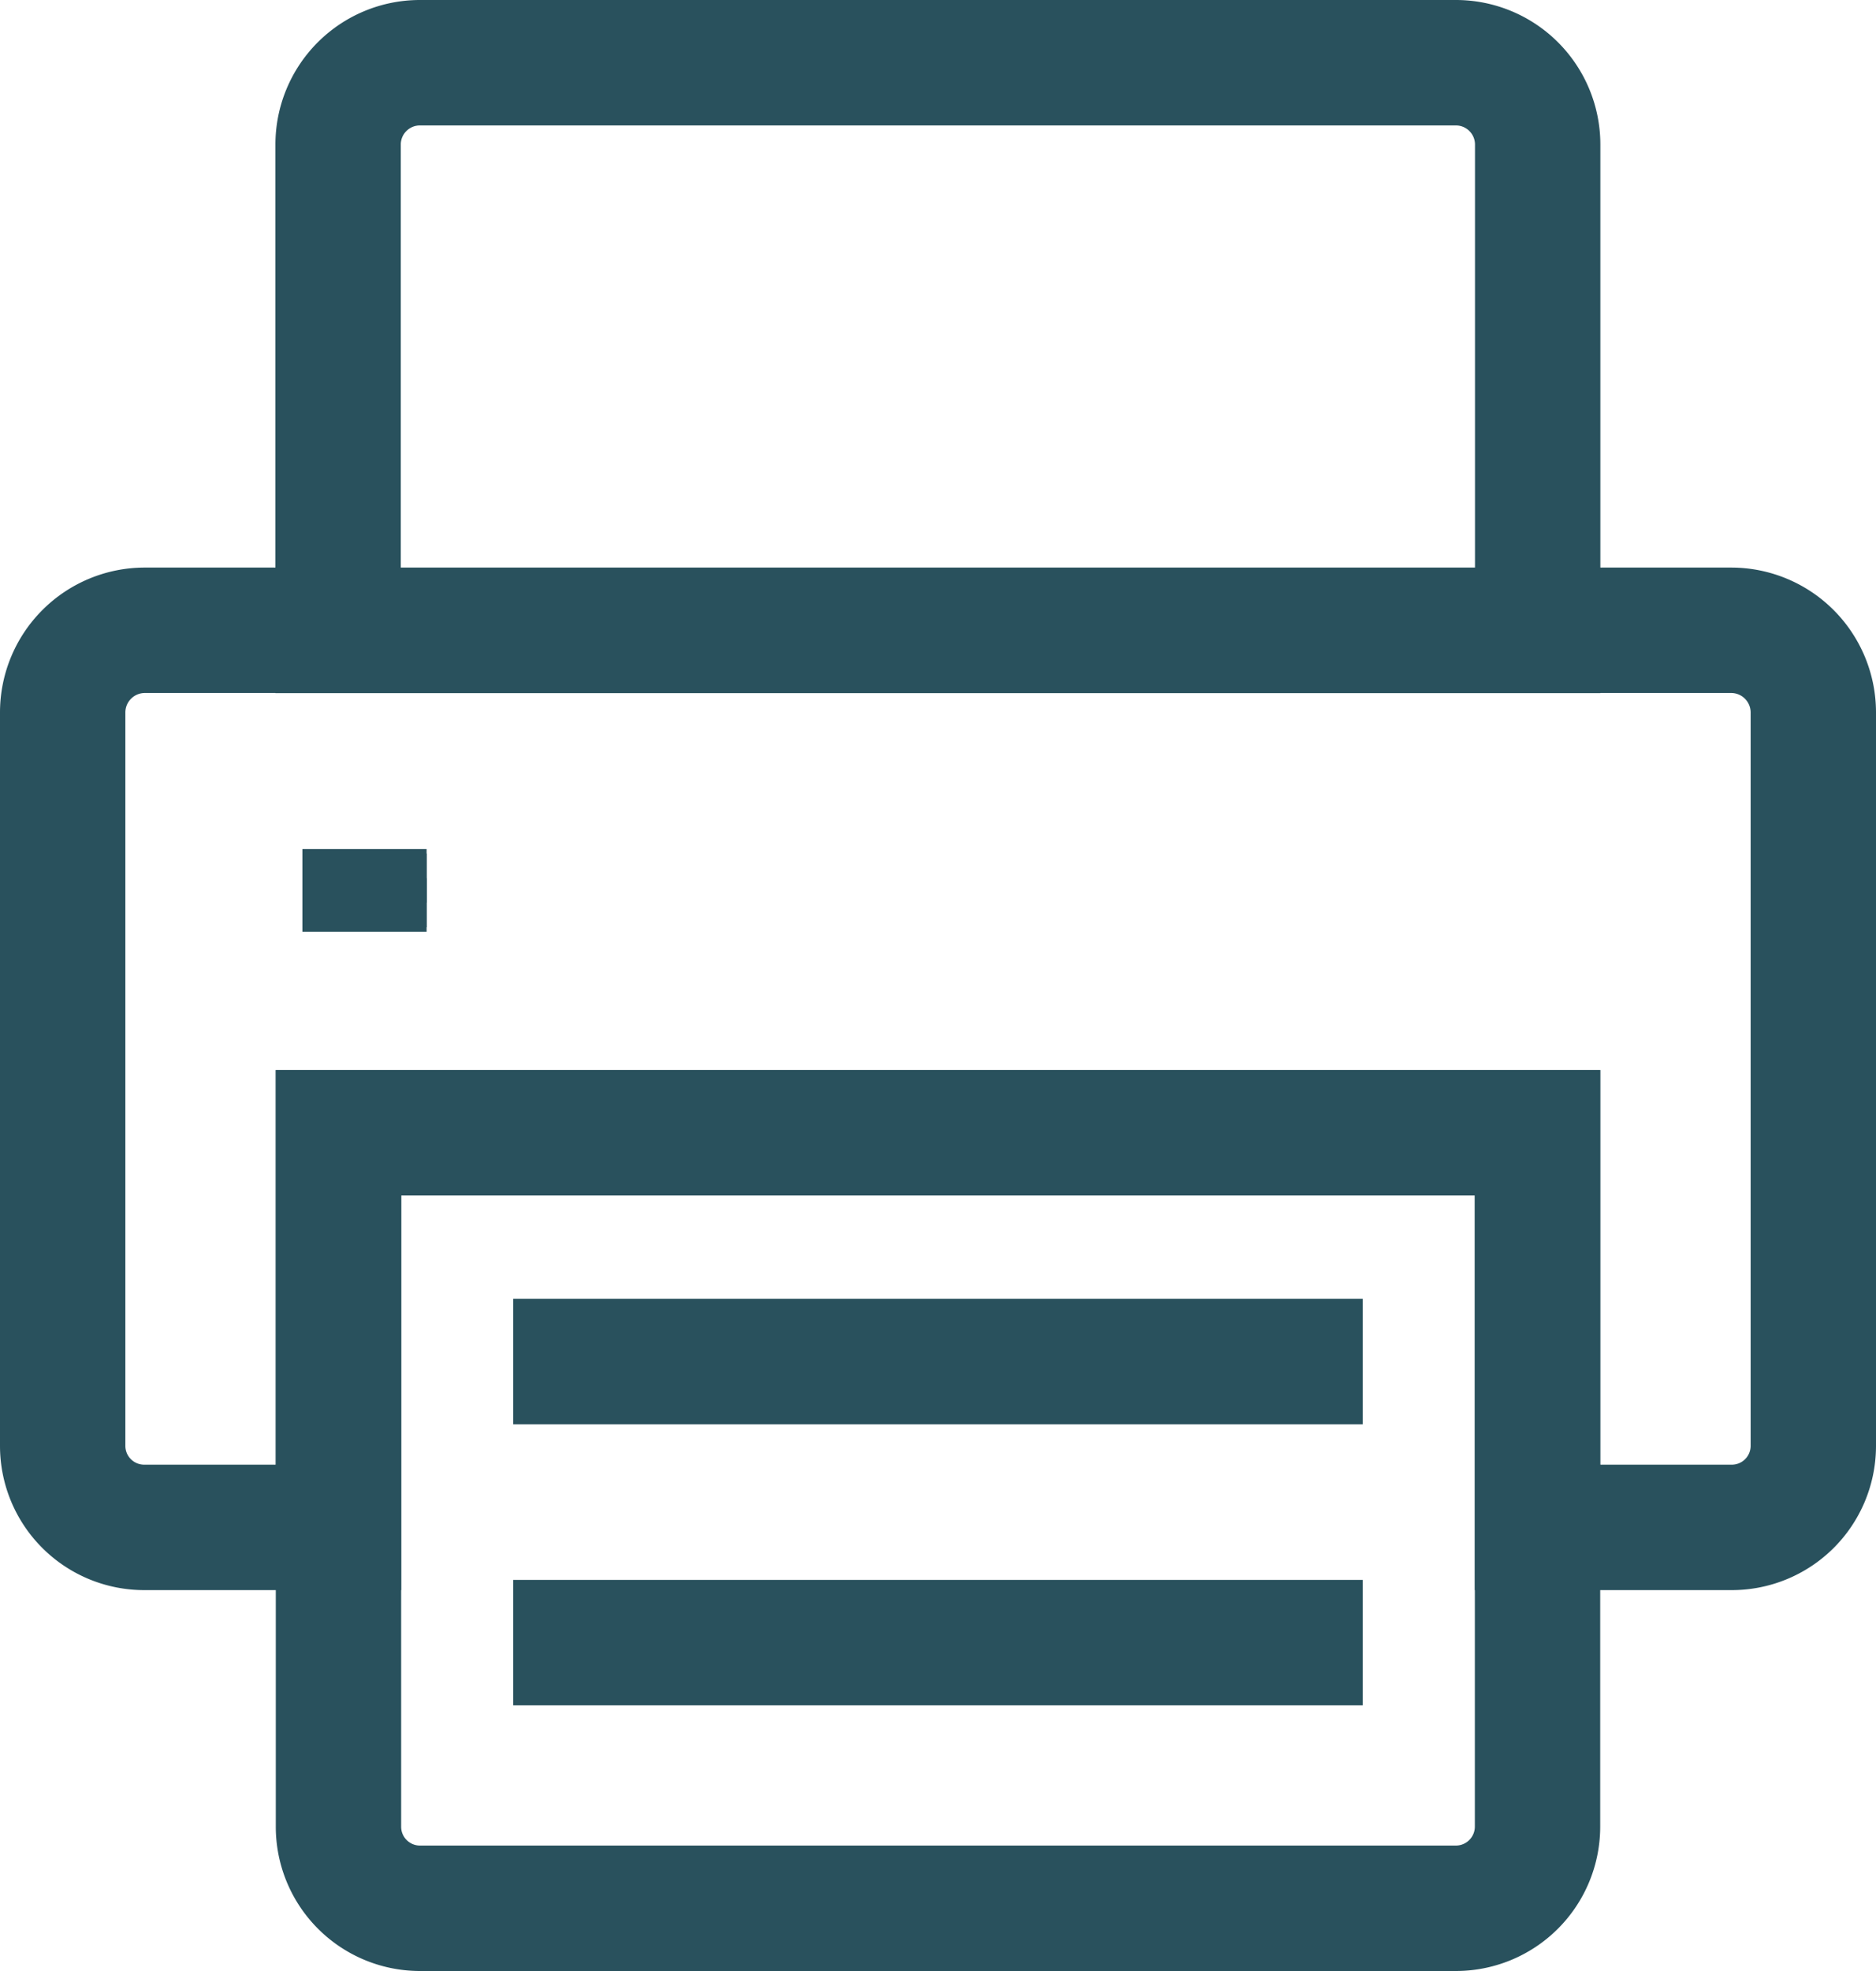
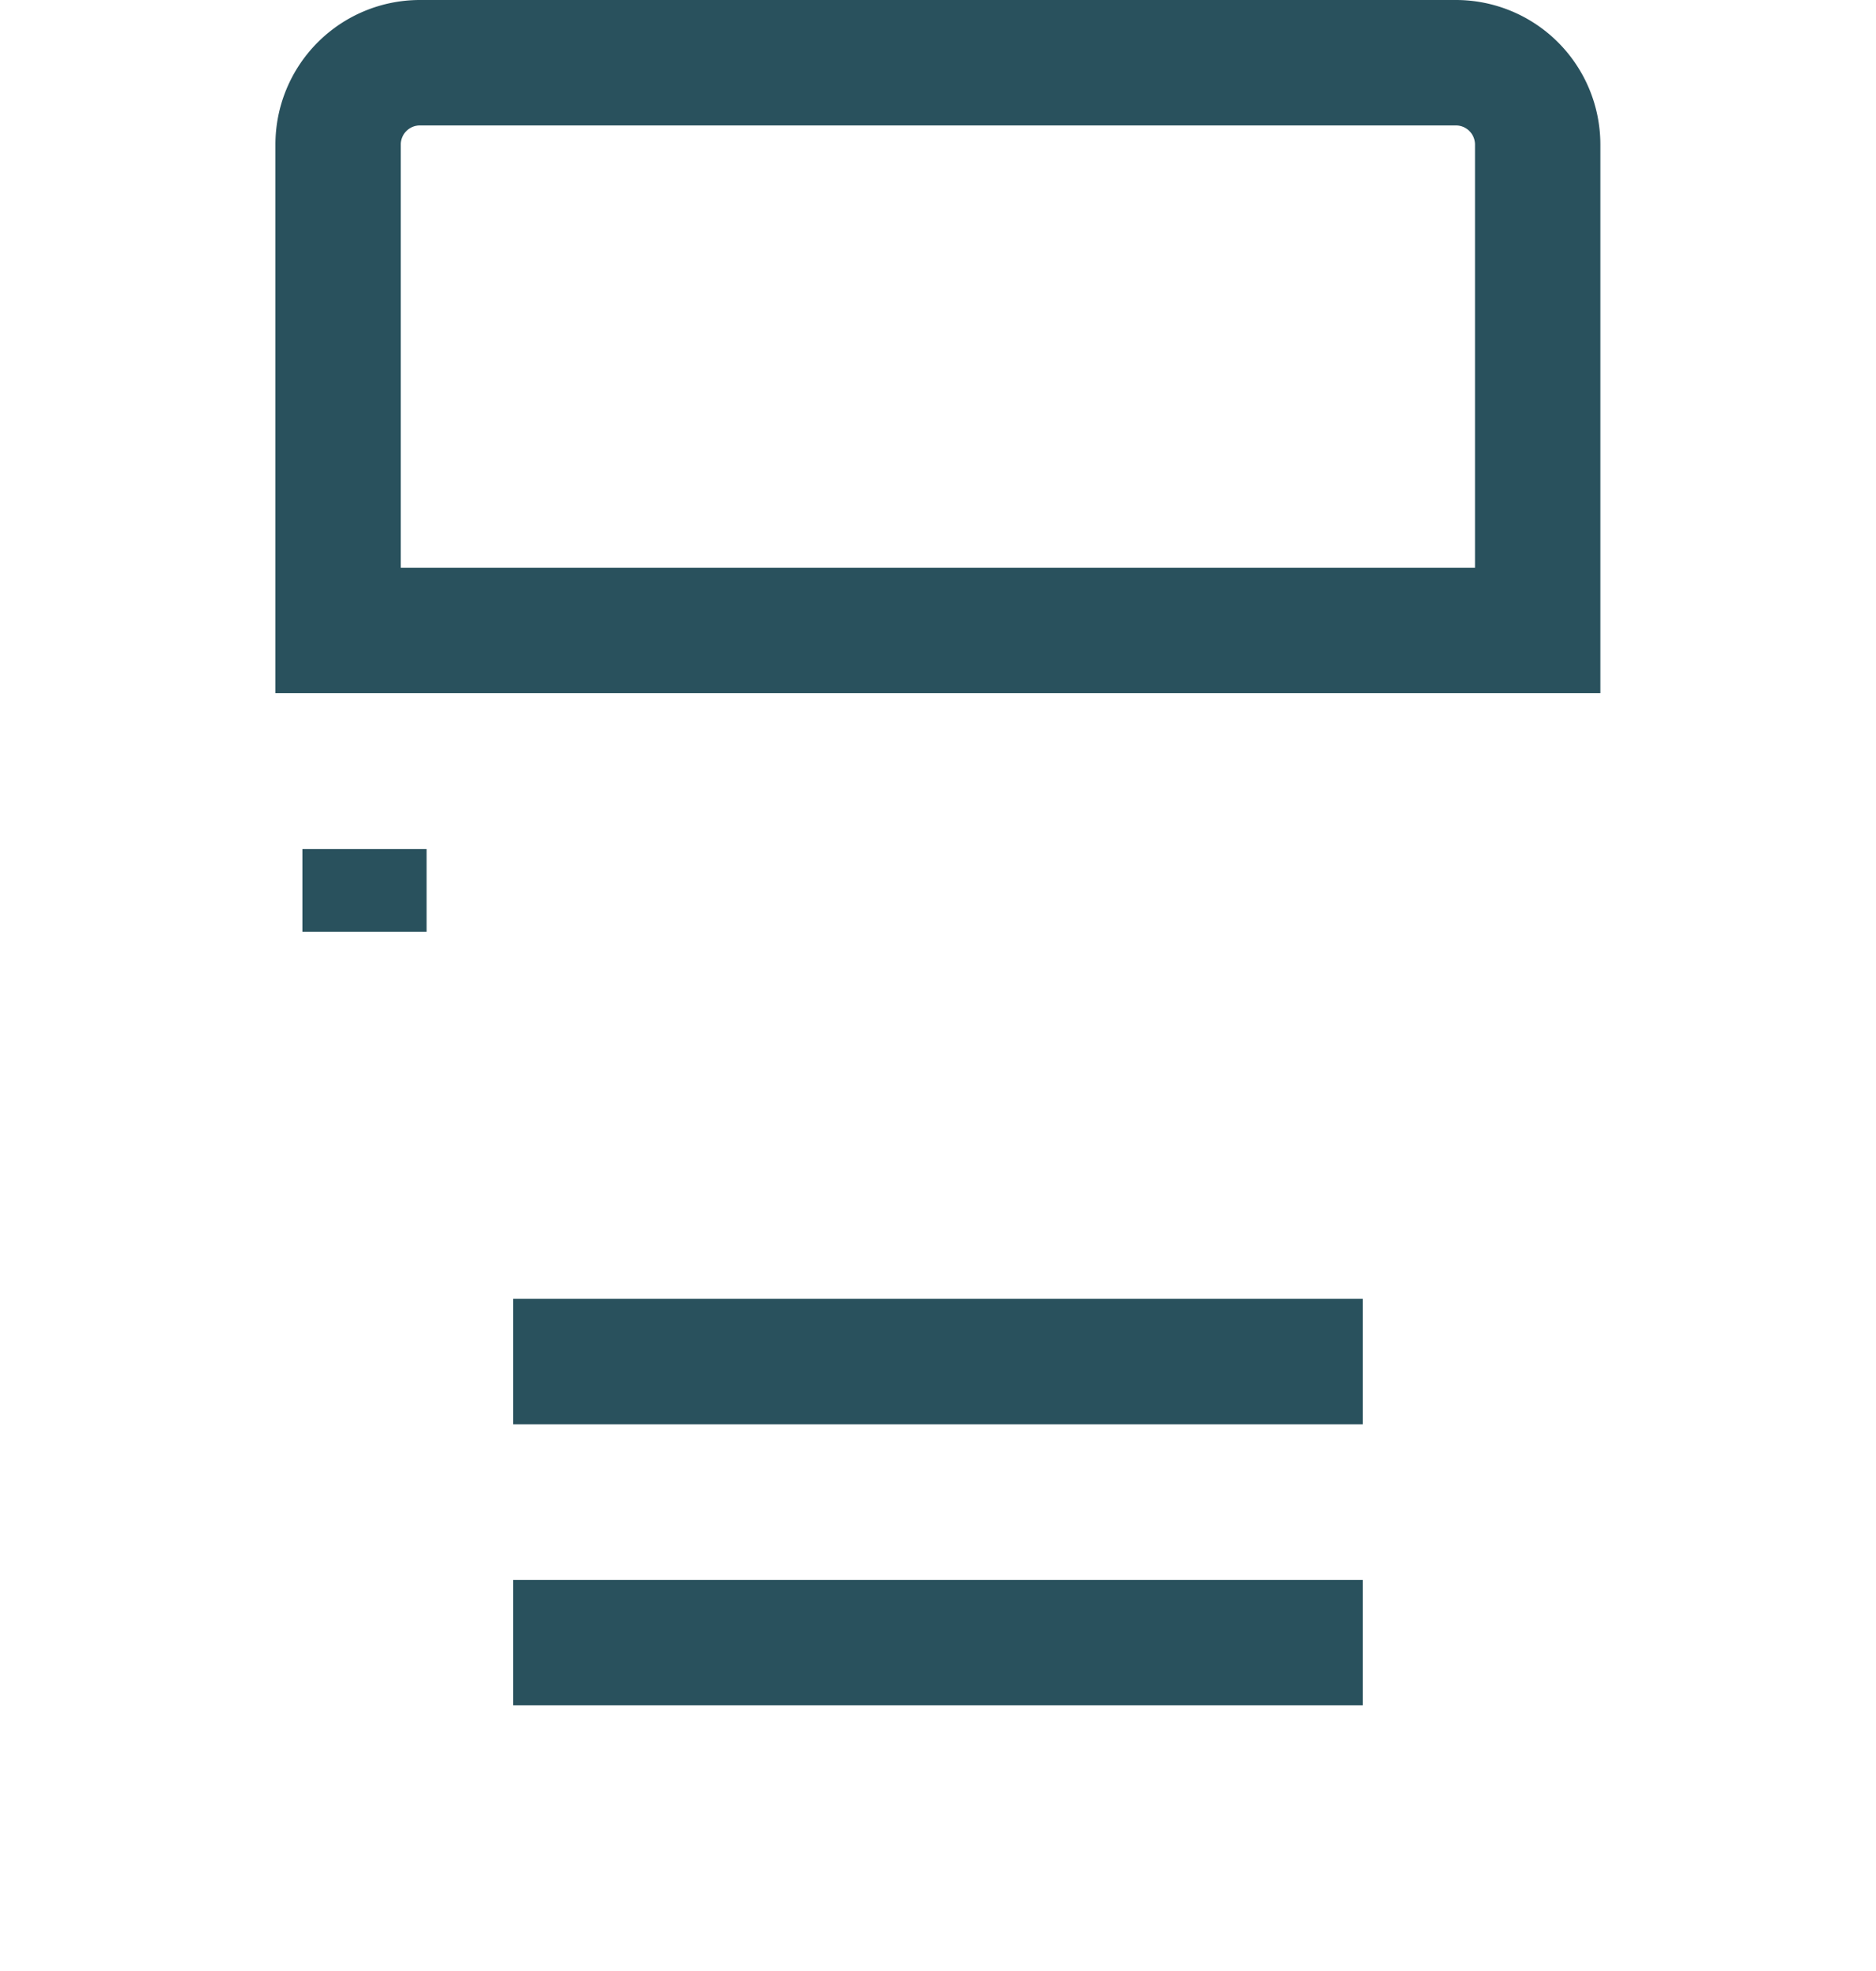
<svg xmlns="http://www.w3.org/2000/svg" width="25.44" height="26.712" viewBox="0 0 25.44 26.712">
  <defs>
    <clipPath id="clip-path">
      <rect id="Rechteck_2490" data-name="Rechteck 2490" width="25.44" height="26.712" transform="translate(0 0)" fill="none" stroke="#29515d" stroke-width="1" />
    </clipPath>
  </defs>
  <g id="Gruppe_1170" data-name="Gruppe 1170" transform="translate(0 0)">
    <g id="Gruppe_1169" data-name="Gruppe 1169" clip-path="url(#clip-path)">
      <path id="Pfad_749" data-name="Pfad 749" d="M20.852,1.959A1.109,1.109,0,0,0,19.743.85H5.694A1.109,1.109,0,0,0,4.585,1.959V8.544H20.852Z" fill="none" stroke="#29515d" stroke-miterlimit="10" stroke-width="1.7" />
-       <path id="Pfad_750" data-name="Pfad 750" d="M24.59,9.652V19.6a1.105,1.105,0,0,1-1.11,1.1H20.85v-5.35H4.59V20.7H1.96A1.105,1.105,0,0,1,.85,19.6V9.652a1.114,1.114,0,0,1,1.11-1.11H23.48A1.114,1.114,0,0,1,24.59,9.652Z" fill="none" stroke="#29515d" stroke-miterlimit="10" stroke-width="1.7" />
-       <path id="Pfad_751" data-name="Pfad 751" d="M20.85,15.352v9.4a1.107,1.107,0,0,1-1.11,1.11H5.69a1.105,1.105,0,0,1-1.1-1.11v-9.4Z" fill="none" stroke="#29515d" stroke-miterlimit="10" stroke-width="1.7" />
      <line id="Linie_848" data-name="Linie 848" x2="11.52" transform="translate(6.959 18.452)" fill="none" stroke="#29515d" stroke-miterlimit="10" stroke-width="1.7" />
      <line id="Linie_849" data-name="Linie 849" x2="11.52" transform="translate(6.959 22.262)" fill="none" stroke="#29515d" stroke-miterlimit="10" stroke-width="1.7" />
-       <line id="Linie_850" data-name="Linie 850" x2="1.684" transform="translate(4.101 12.067)" fill="#fff" stroke="#29515d" stroke-width="1" />
-       <line id="Linie_851" data-name="Linie 851" x2="1.684" transform="translate(4.101 12.067)" fill="none" stroke="#29515d" stroke-miterlimit="10" stroke-width="0.329" />
      <line id="Linie_852" data-name="Linie 852" x2="1.684" transform="translate(4.101 12.067)" fill="none" stroke="#29515d" stroke-miterlimit="10" stroke-width="1.12" />
    </g>
  </g>
</svg>